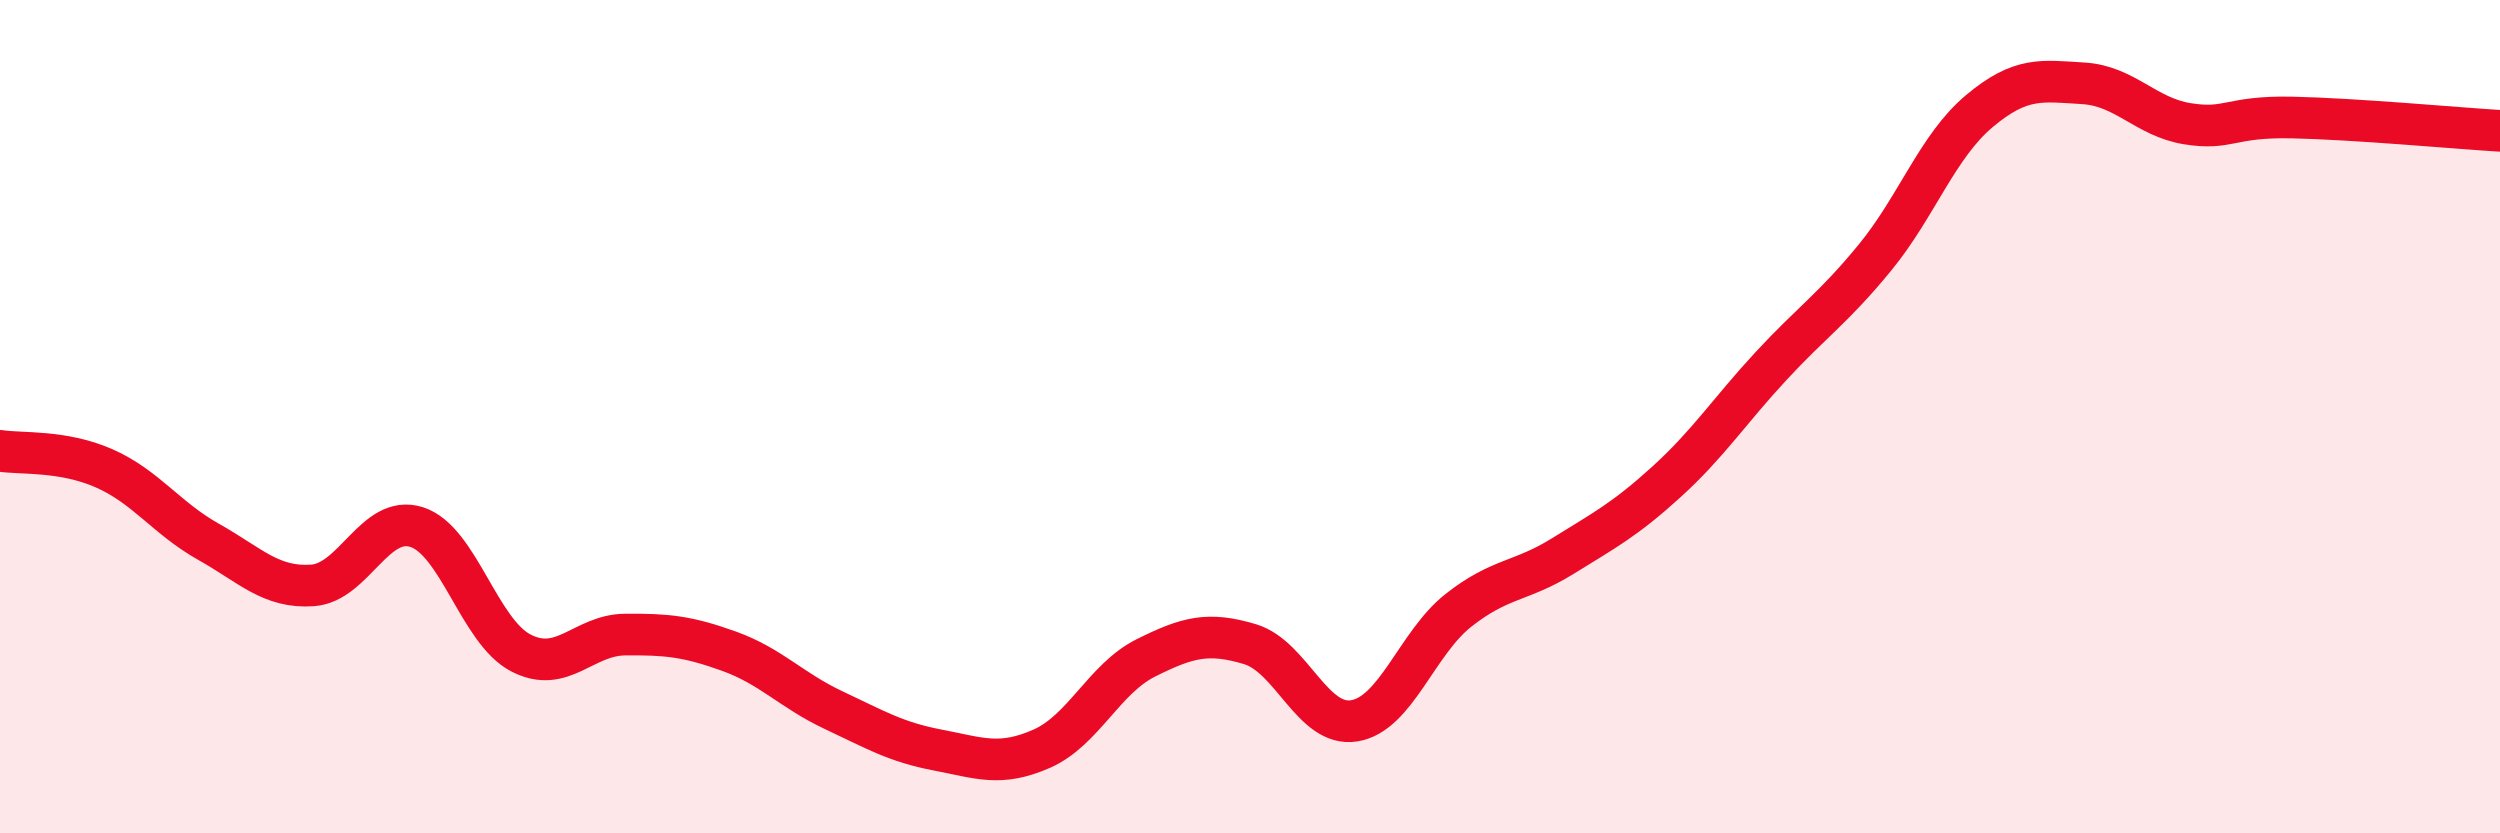
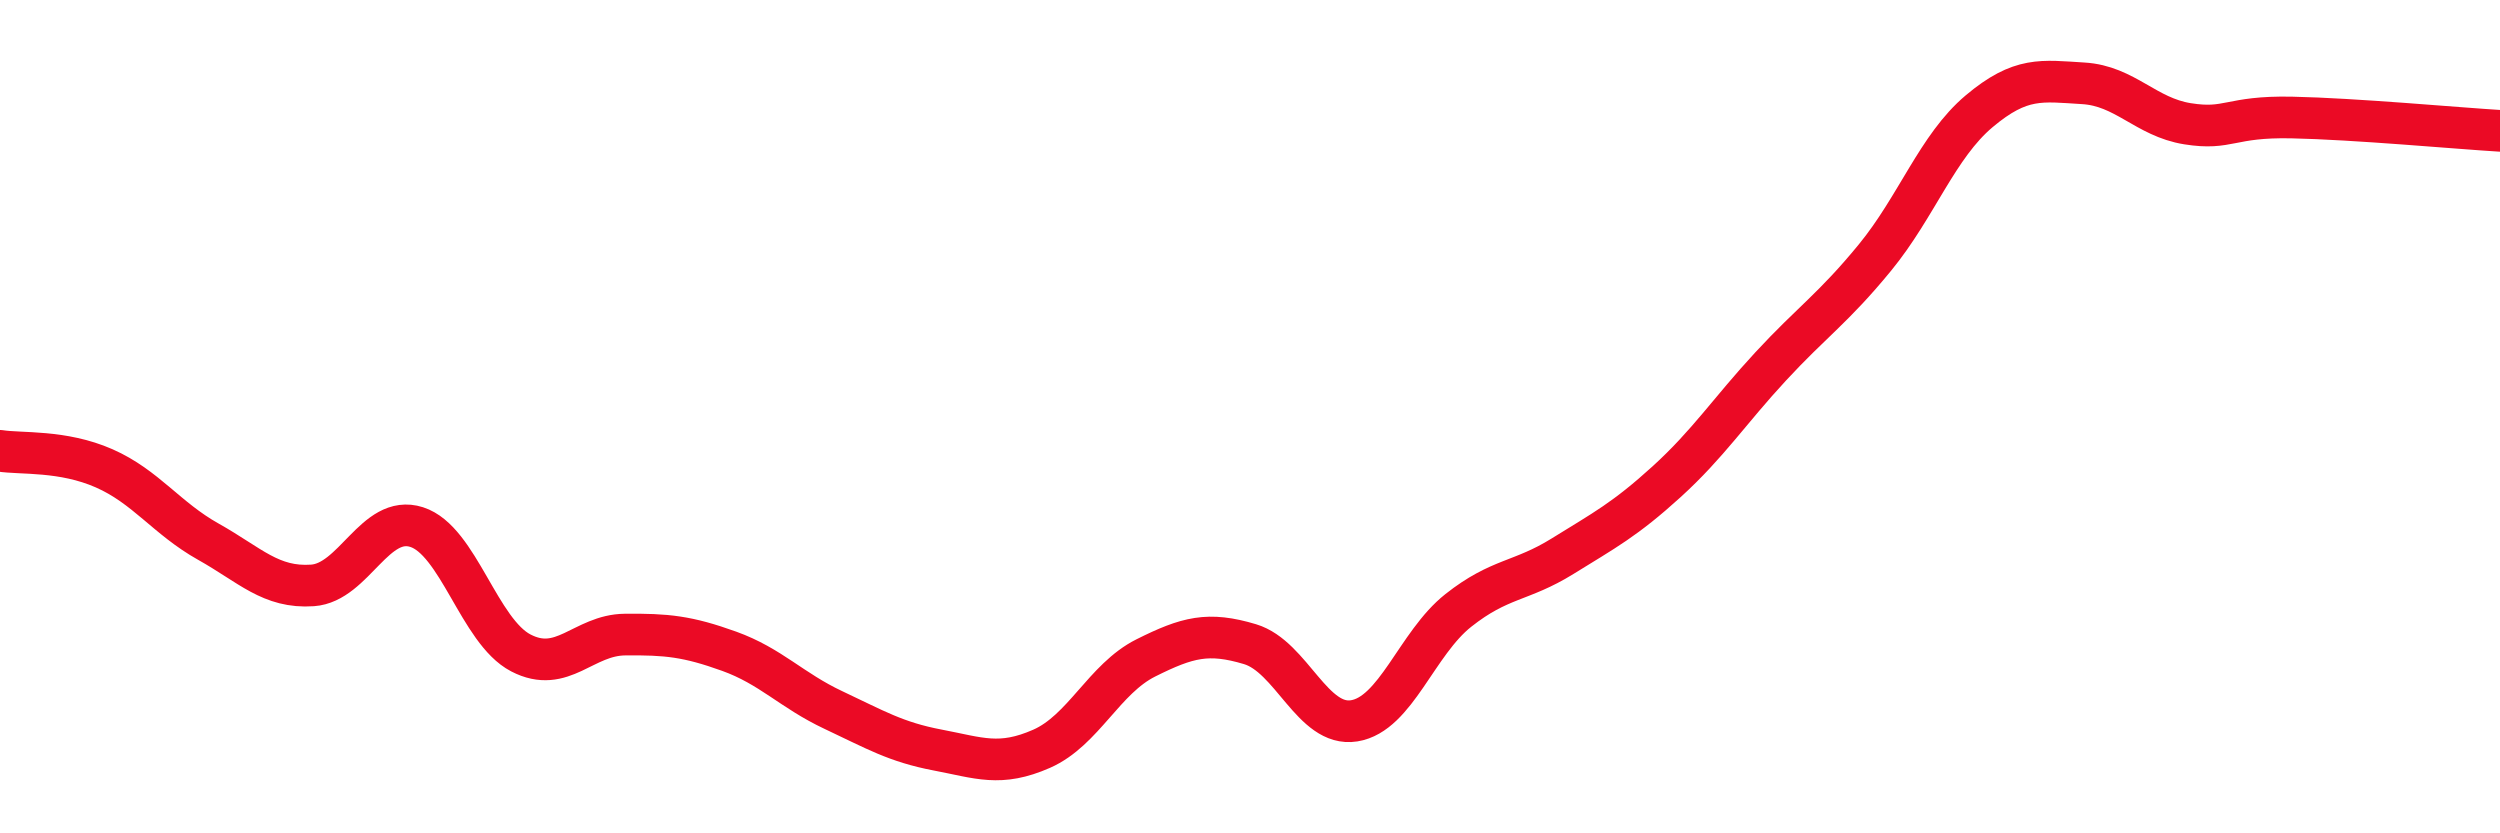
<svg xmlns="http://www.w3.org/2000/svg" width="60" height="20" viewBox="0 0 60 20">
-   <path d="M 0,10.82 C 0.5,10.9 1.5,10.8 2.5,11.24 C 3.5,11.68 4,12.44 5,13 C 6,13.56 6.5,14.12 7.5,14.05 C 8.5,13.98 9,12.33 10,12.65 C 11,12.97 11.5,15.15 12.5,15.67 C 13.5,16.19 14,15.24 15,15.23 C 16,15.22 16.5,15.27 17.5,15.63 C 18.5,15.99 19,16.57 20,17.04 C 21,17.51 21.5,17.81 22.5,18 C 23.5,18.19 24,18.41 25,17.97 C 26,17.53 26.5,16.29 27.5,15.79 C 28.5,15.29 29,15.16 30,15.46 C 31,15.76 31.5,17.46 32.5,17.3 C 33.5,17.14 34,15.44 35,14.65 C 36,13.86 36.5,13.97 37.5,13.35 C 38.5,12.73 39,12.47 40,11.56 C 41,10.65 41.5,9.87 42.5,8.79 C 43.5,7.71 44,7.4 45,6.18 C 46,4.96 46.5,3.51 47.5,2.67 C 48.5,1.83 49,1.94 50,2 C 51,2.06 51.5,2.81 52.5,2.97 C 53.5,3.13 53.5,2.79 55,2.82 C 56.5,2.85 59,3.08 60,3.14L60 20L0 20Z" fill="#EB0A25" opacity="0.1" stroke-linecap="round" stroke-linejoin="round" />
  <path d="M 0,10.82 C 0.5,10.9 1.5,10.8 2.5,11.24 C 3.5,11.68 4,12.44 5,13 C 6,13.56 6.5,14.12 7.5,14.05 C 8.5,13.98 9,12.33 10,12.65 C 11,12.97 11.5,15.15 12.5,15.67 C 13.5,16.19 14,15.24 15,15.23 C 16,15.22 16.5,15.27 17.5,15.63 C 18.5,15.99 19,16.57 20,17.04 C 21,17.51 21.5,17.81 22.5,18 C 23.5,18.19 24,18.41 25,17.97 C 26,17.53 26.5,16.29 27.5,15.79 C 28.5,15.29 29,15.16 30,15.46 C 31,15.76 31.5,17.46 32.5,17.3 C 33.5,17.14 34,15.44 35,14.65 C 36,13.86 36.5,13.97 37.5,13.35 C 38.5,12.73 39,12.47 40,11.56 C 41,10.65 41.5,9.87 42.5,8.79 C 43.5,7.71 44,7.4 45,6.18 C 46,4.96 46.5,3.51 47.5,2.67 C 48.5,1.83 49,1.94 50,2 C 51,2.06 51.5,2.81 52.5,2.97 C 53.5,3.13 53.5,2.79 55,2.82 C 56.5,2.85 59,3.08 60,3.14" stroke="#EB0A25" stroke-width="1" fill="none" stroke-linecap="round" stroke-linejoin="round" />
</svg>